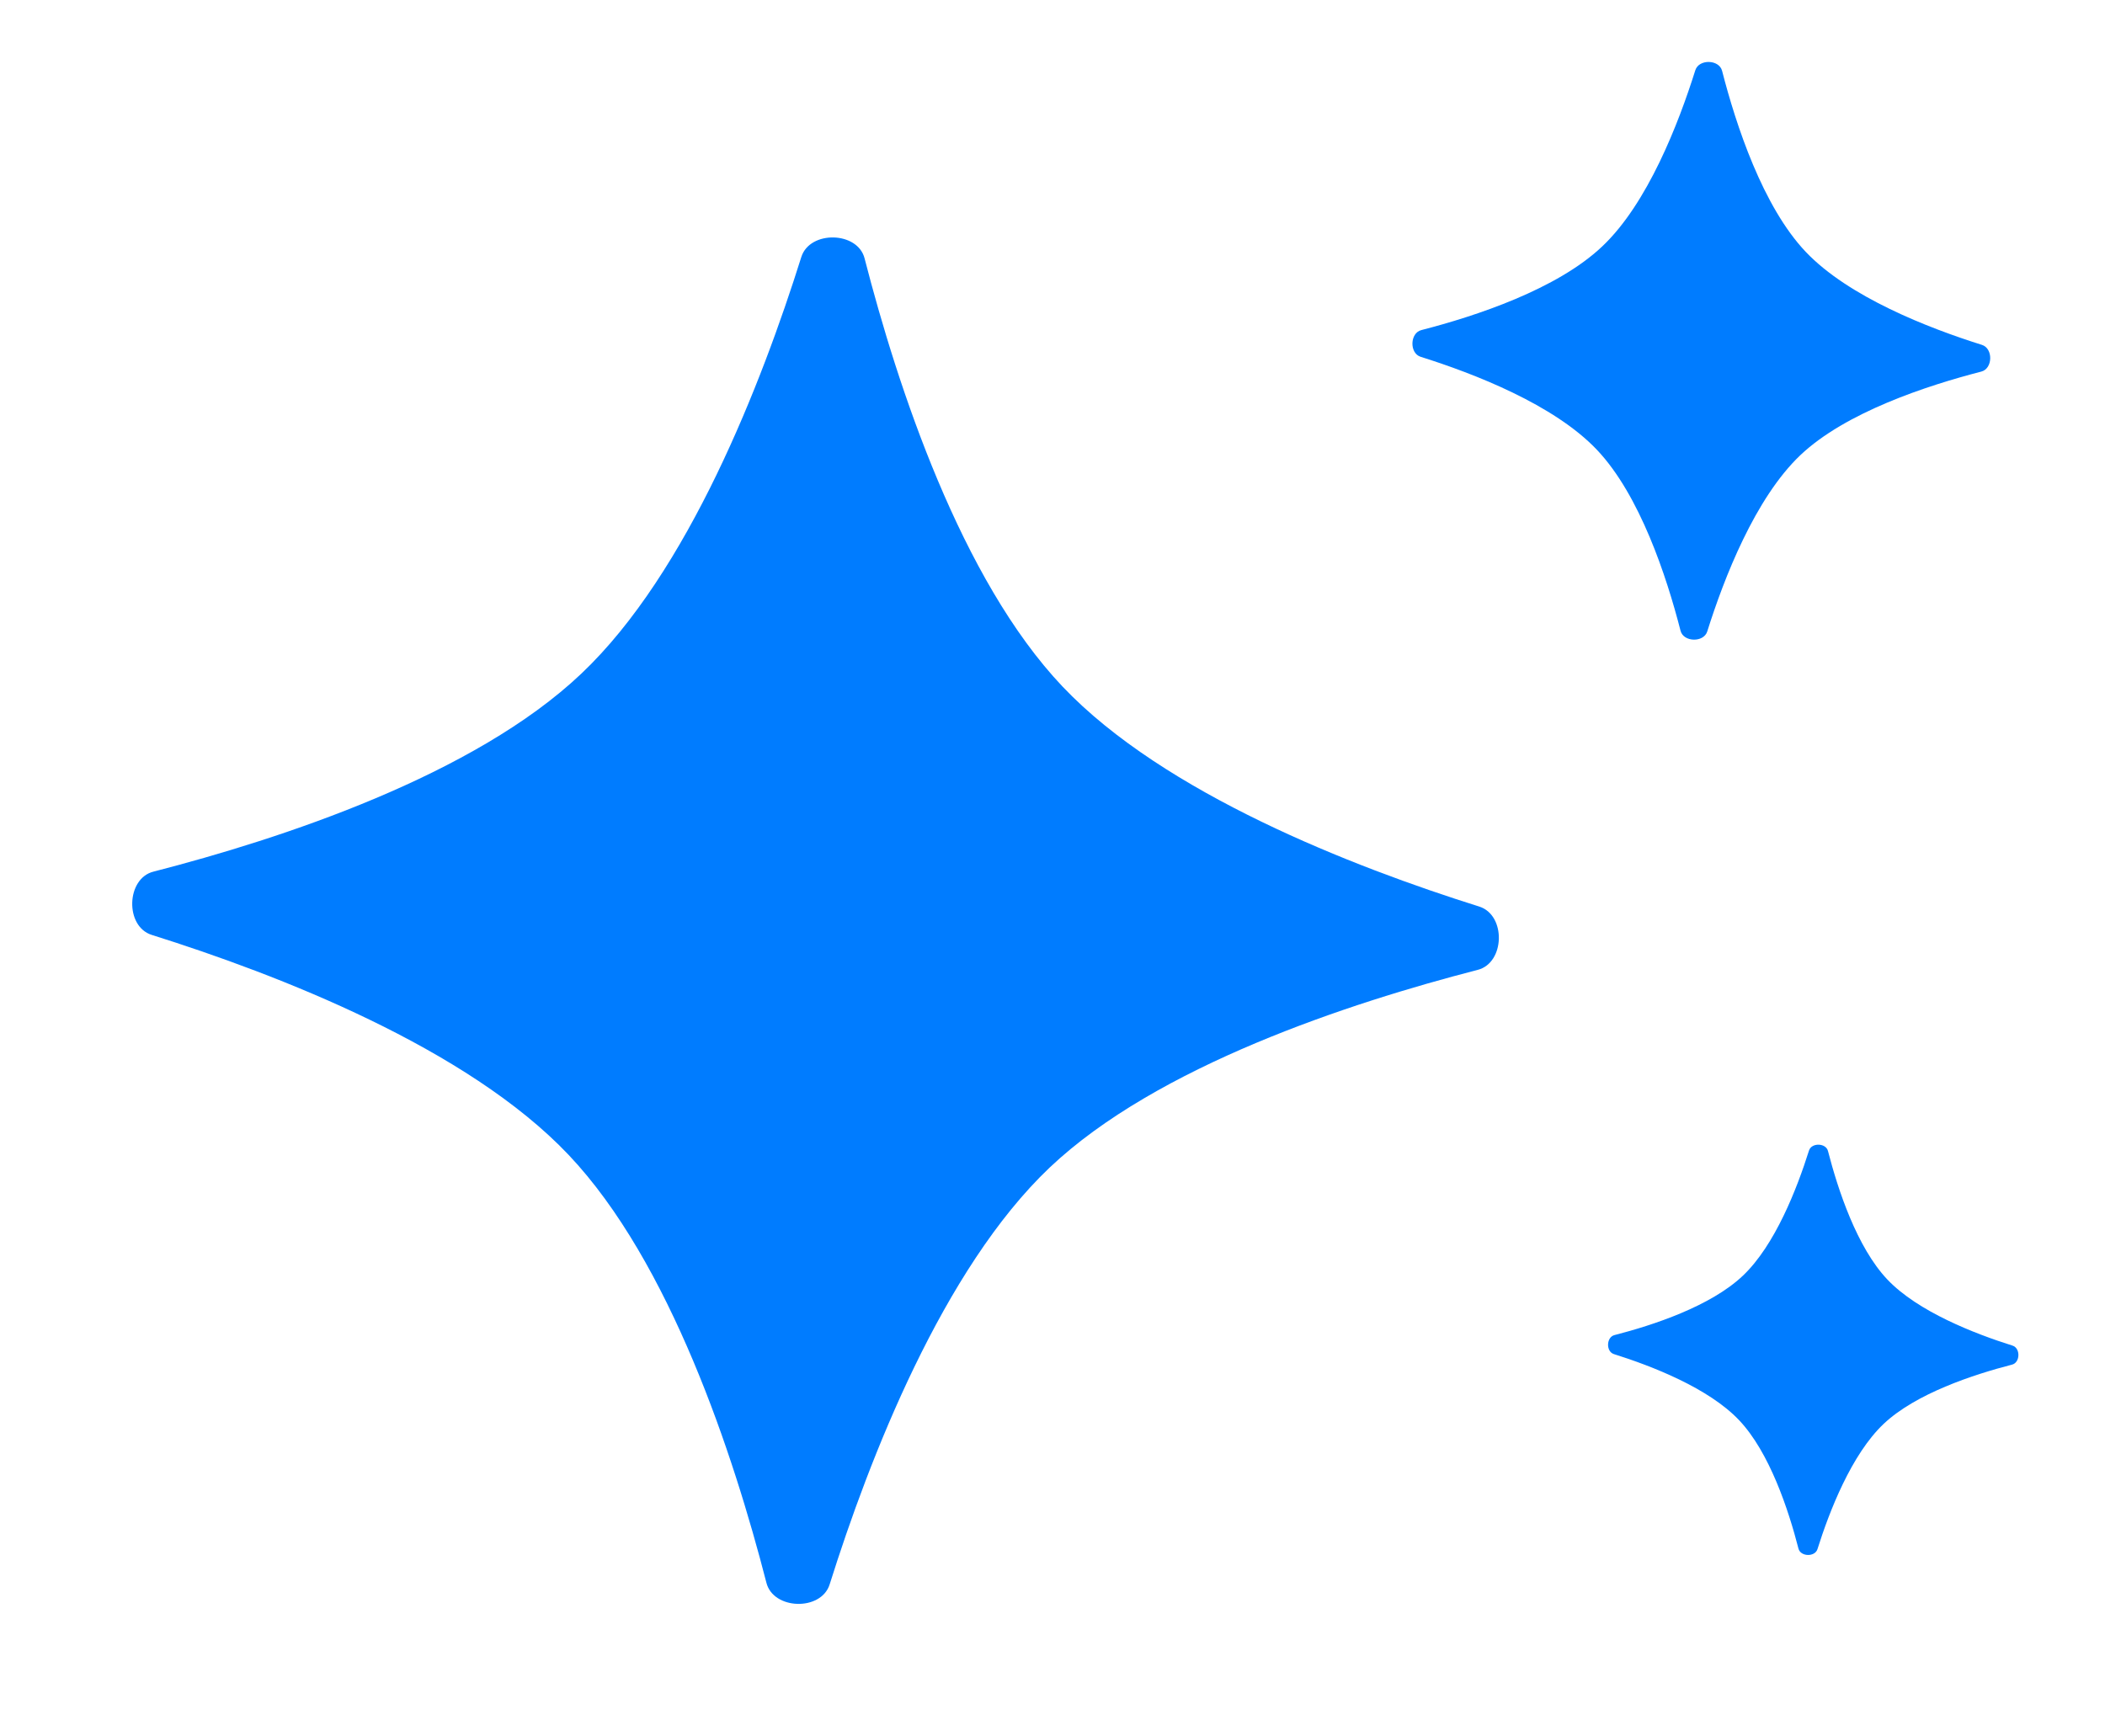
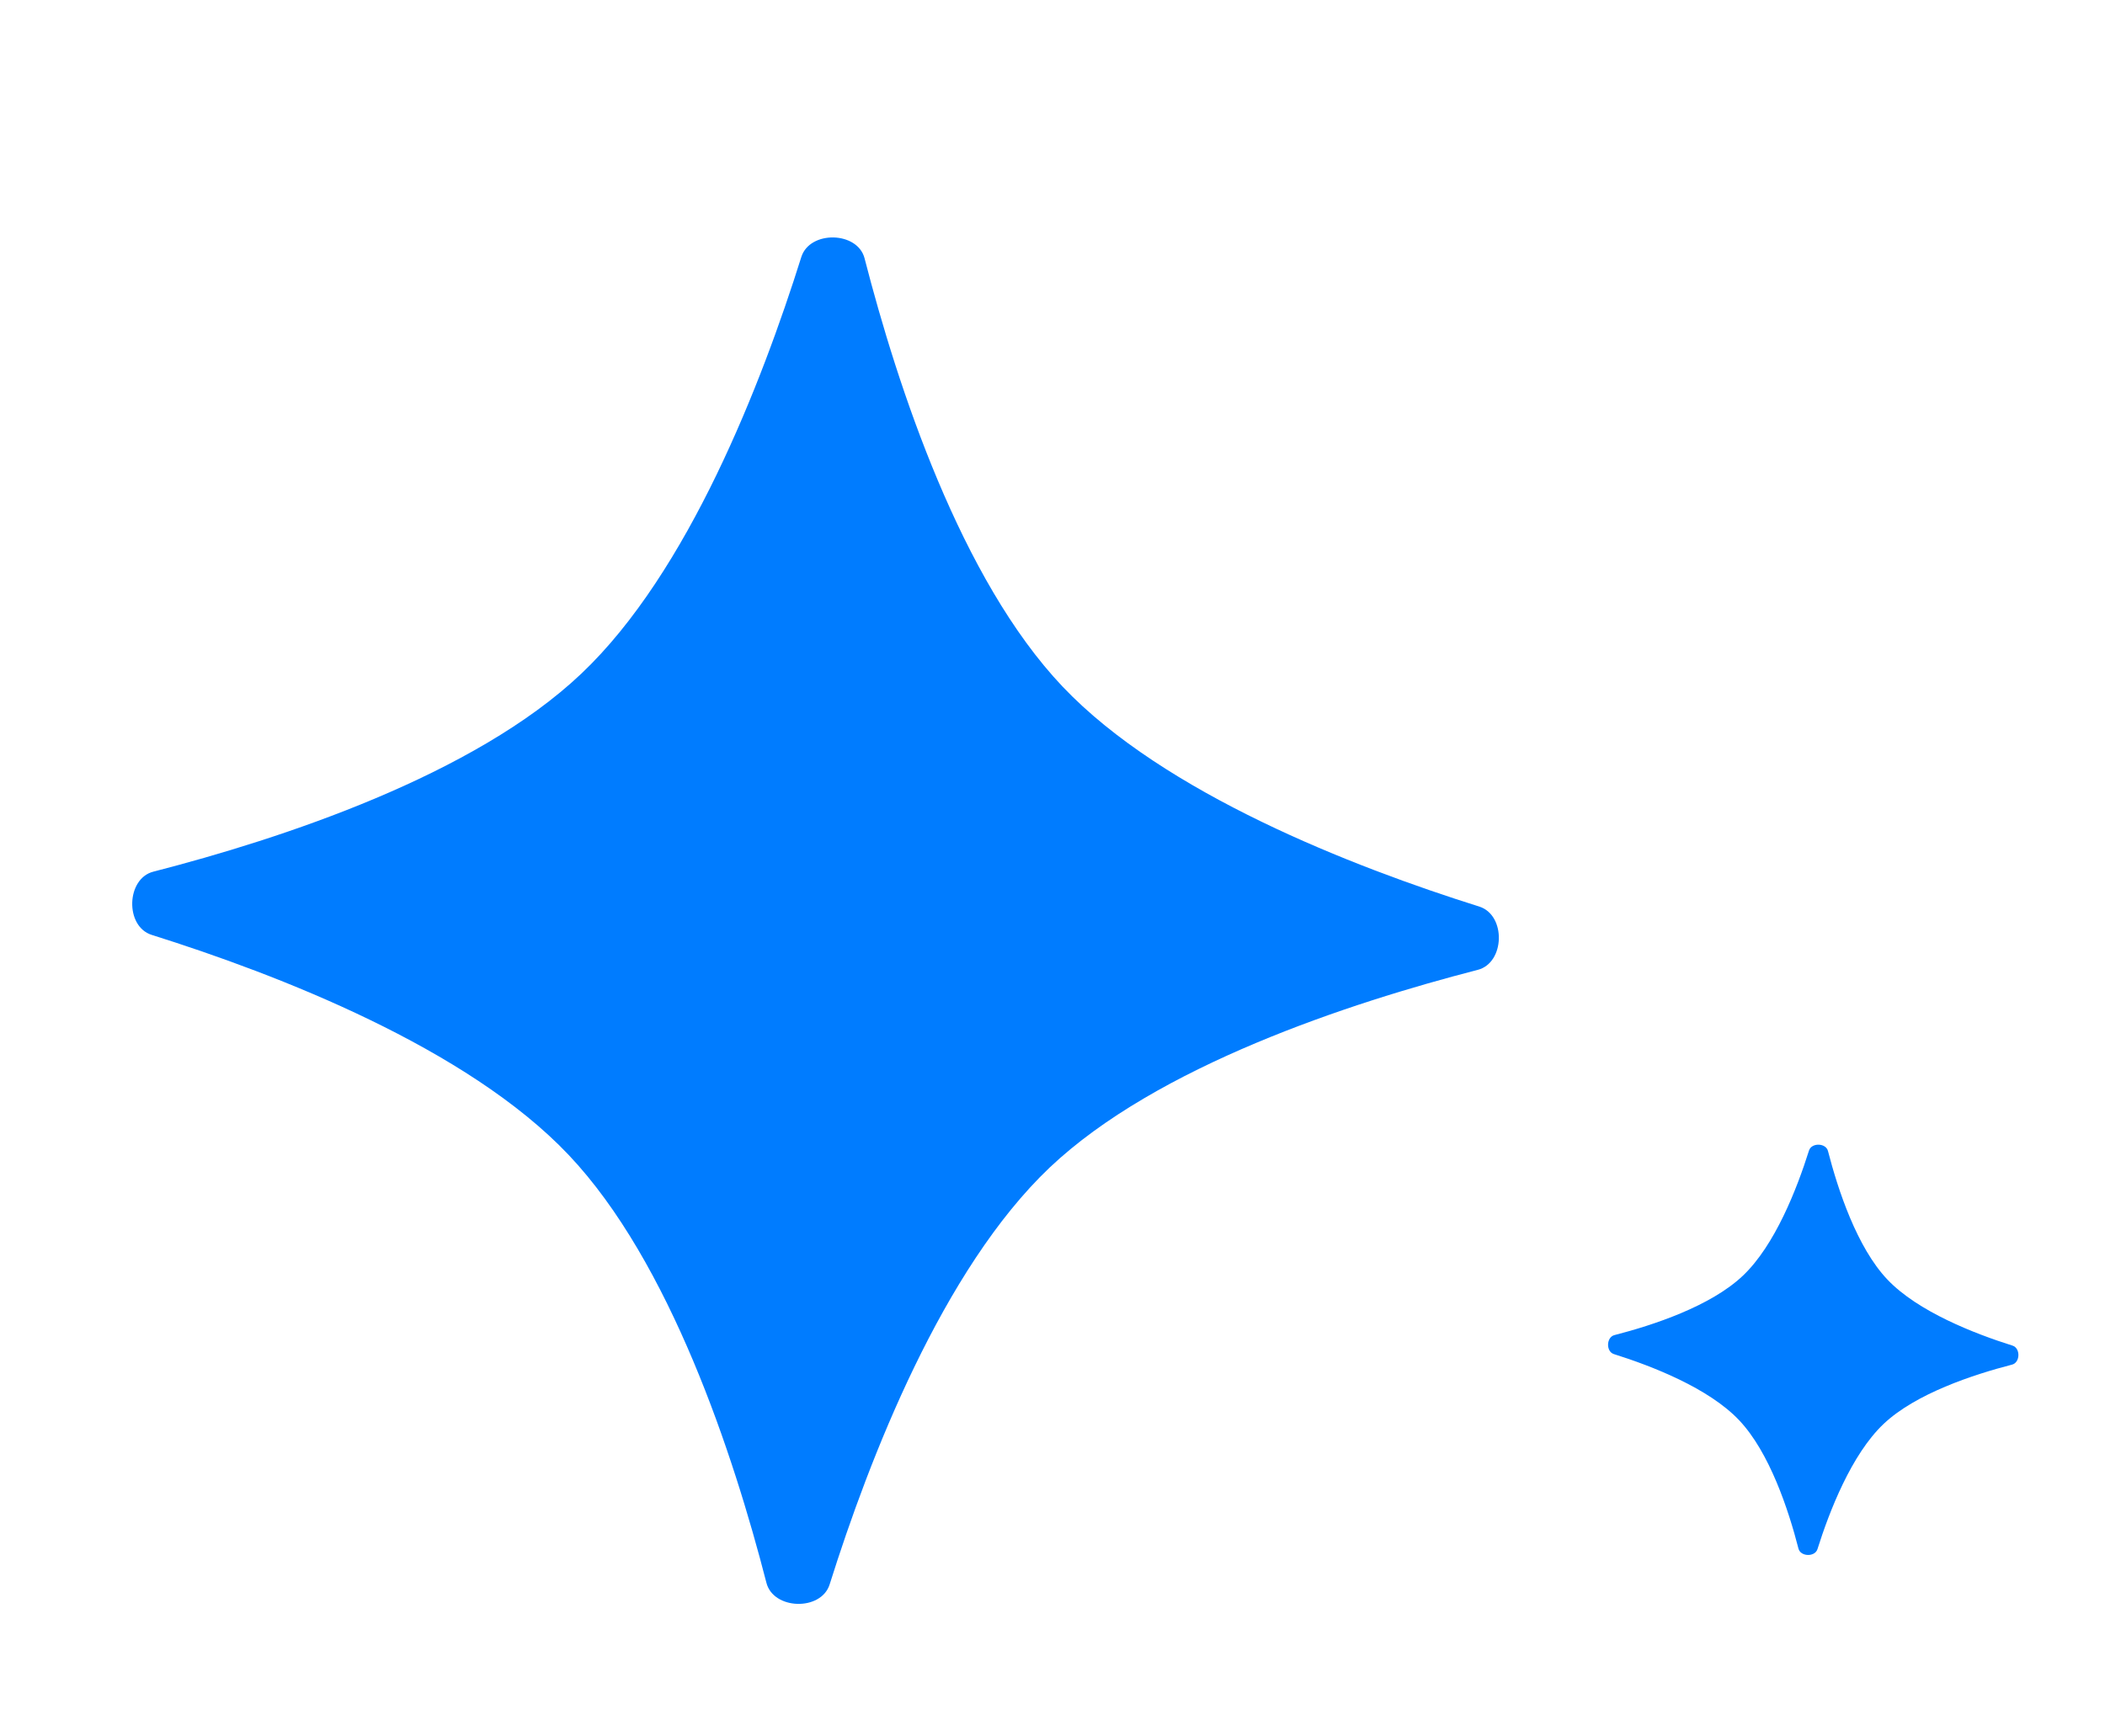
<svg xmlns="http://www.w3.org/2000/svg" width="40" height="33" viewBox="0 0 40 33" fill="none">
  <path d="M15.227 4.884C15.389 4.373 16.302 4.395 16.43 4.914C17.058 7.353 18.259 11.011 20.191 13.048C22.12 15.079 25.708 16.474 28.11 17.229C28.621 17.391 28.6 18.299 28.08 18.432C25.64 19.061 21.983 20.261 19.947 22.188C17.916 24.117 16.52 27.71 15.765 30.112C15.603 30.623 14.691 30.596 14.563 30.077C13.935 27.638 12.733 23.985 10.806 21.949C8.878 19.914 5.284 18.522 2.882 17.767C2.37 17.605 2.398 16.694 2.916 16.565C5.356 15.937 9.009 14.735 11.046 12.803C13.081 10.876 14.473 7.282 15.227 4.884Z" fill="#007CFF" />
-   <path d="M32.215 1.335C32.283 1.118 32.669 1.128 32.724 1.347C32.989 2.378 33.497 3.925 34.313 4.786C35.129 5.645 36.646 6.235 37.661 6.554C37.878 6.622 37.869 7.006 37.649 7.062C36.617 7.328 35.071 7.835 34.211 8.65C33.352 9.466 32.761 10.985 32.442 12C32.374 12.216 31.988 12.205 31.934 11.986C31.669 10.954 31.161 9.41 30.346 8.549C29.531 7.689 28.011 7.1 26.996 6.781C26.779 6.712 26.791 6.327 27.01 6.273C28.042 6.007 29.586 5.499 30.447 4.682C31.308 3.868 31.896 2.348 32.215 1.335Z" fill="#007CFF" />
  <path d="M34.375 21.866C34.423 21.712 34.697 21.719 34.736 21.875C34.925 22.607 35.285 23.706 35.865 24.317C36.444 24.927 37.522 25.346 38.243 25.573C38.396 25.621 38.39 25.894 38.234 25.934C37.501 26.123 36.403 26.483 35.792 27.062C35.182 27.641 34.763 28.72 34.536 29.441C34.487 29.594 34.214 29.586 34.175 29.43C33.987 28.698 33.626 27.601 33.047 26.99C32.468 26.379 31.389 25.961 30.668 25.734C30.514 25.686 30.523 25.412 30.678 25.373C31.411 25.185 32.508 24.824 33.119 24.244C33.73 23.665 34.148 22.586 34.375 21.866Z" fill="#007CFF" />
</svg>